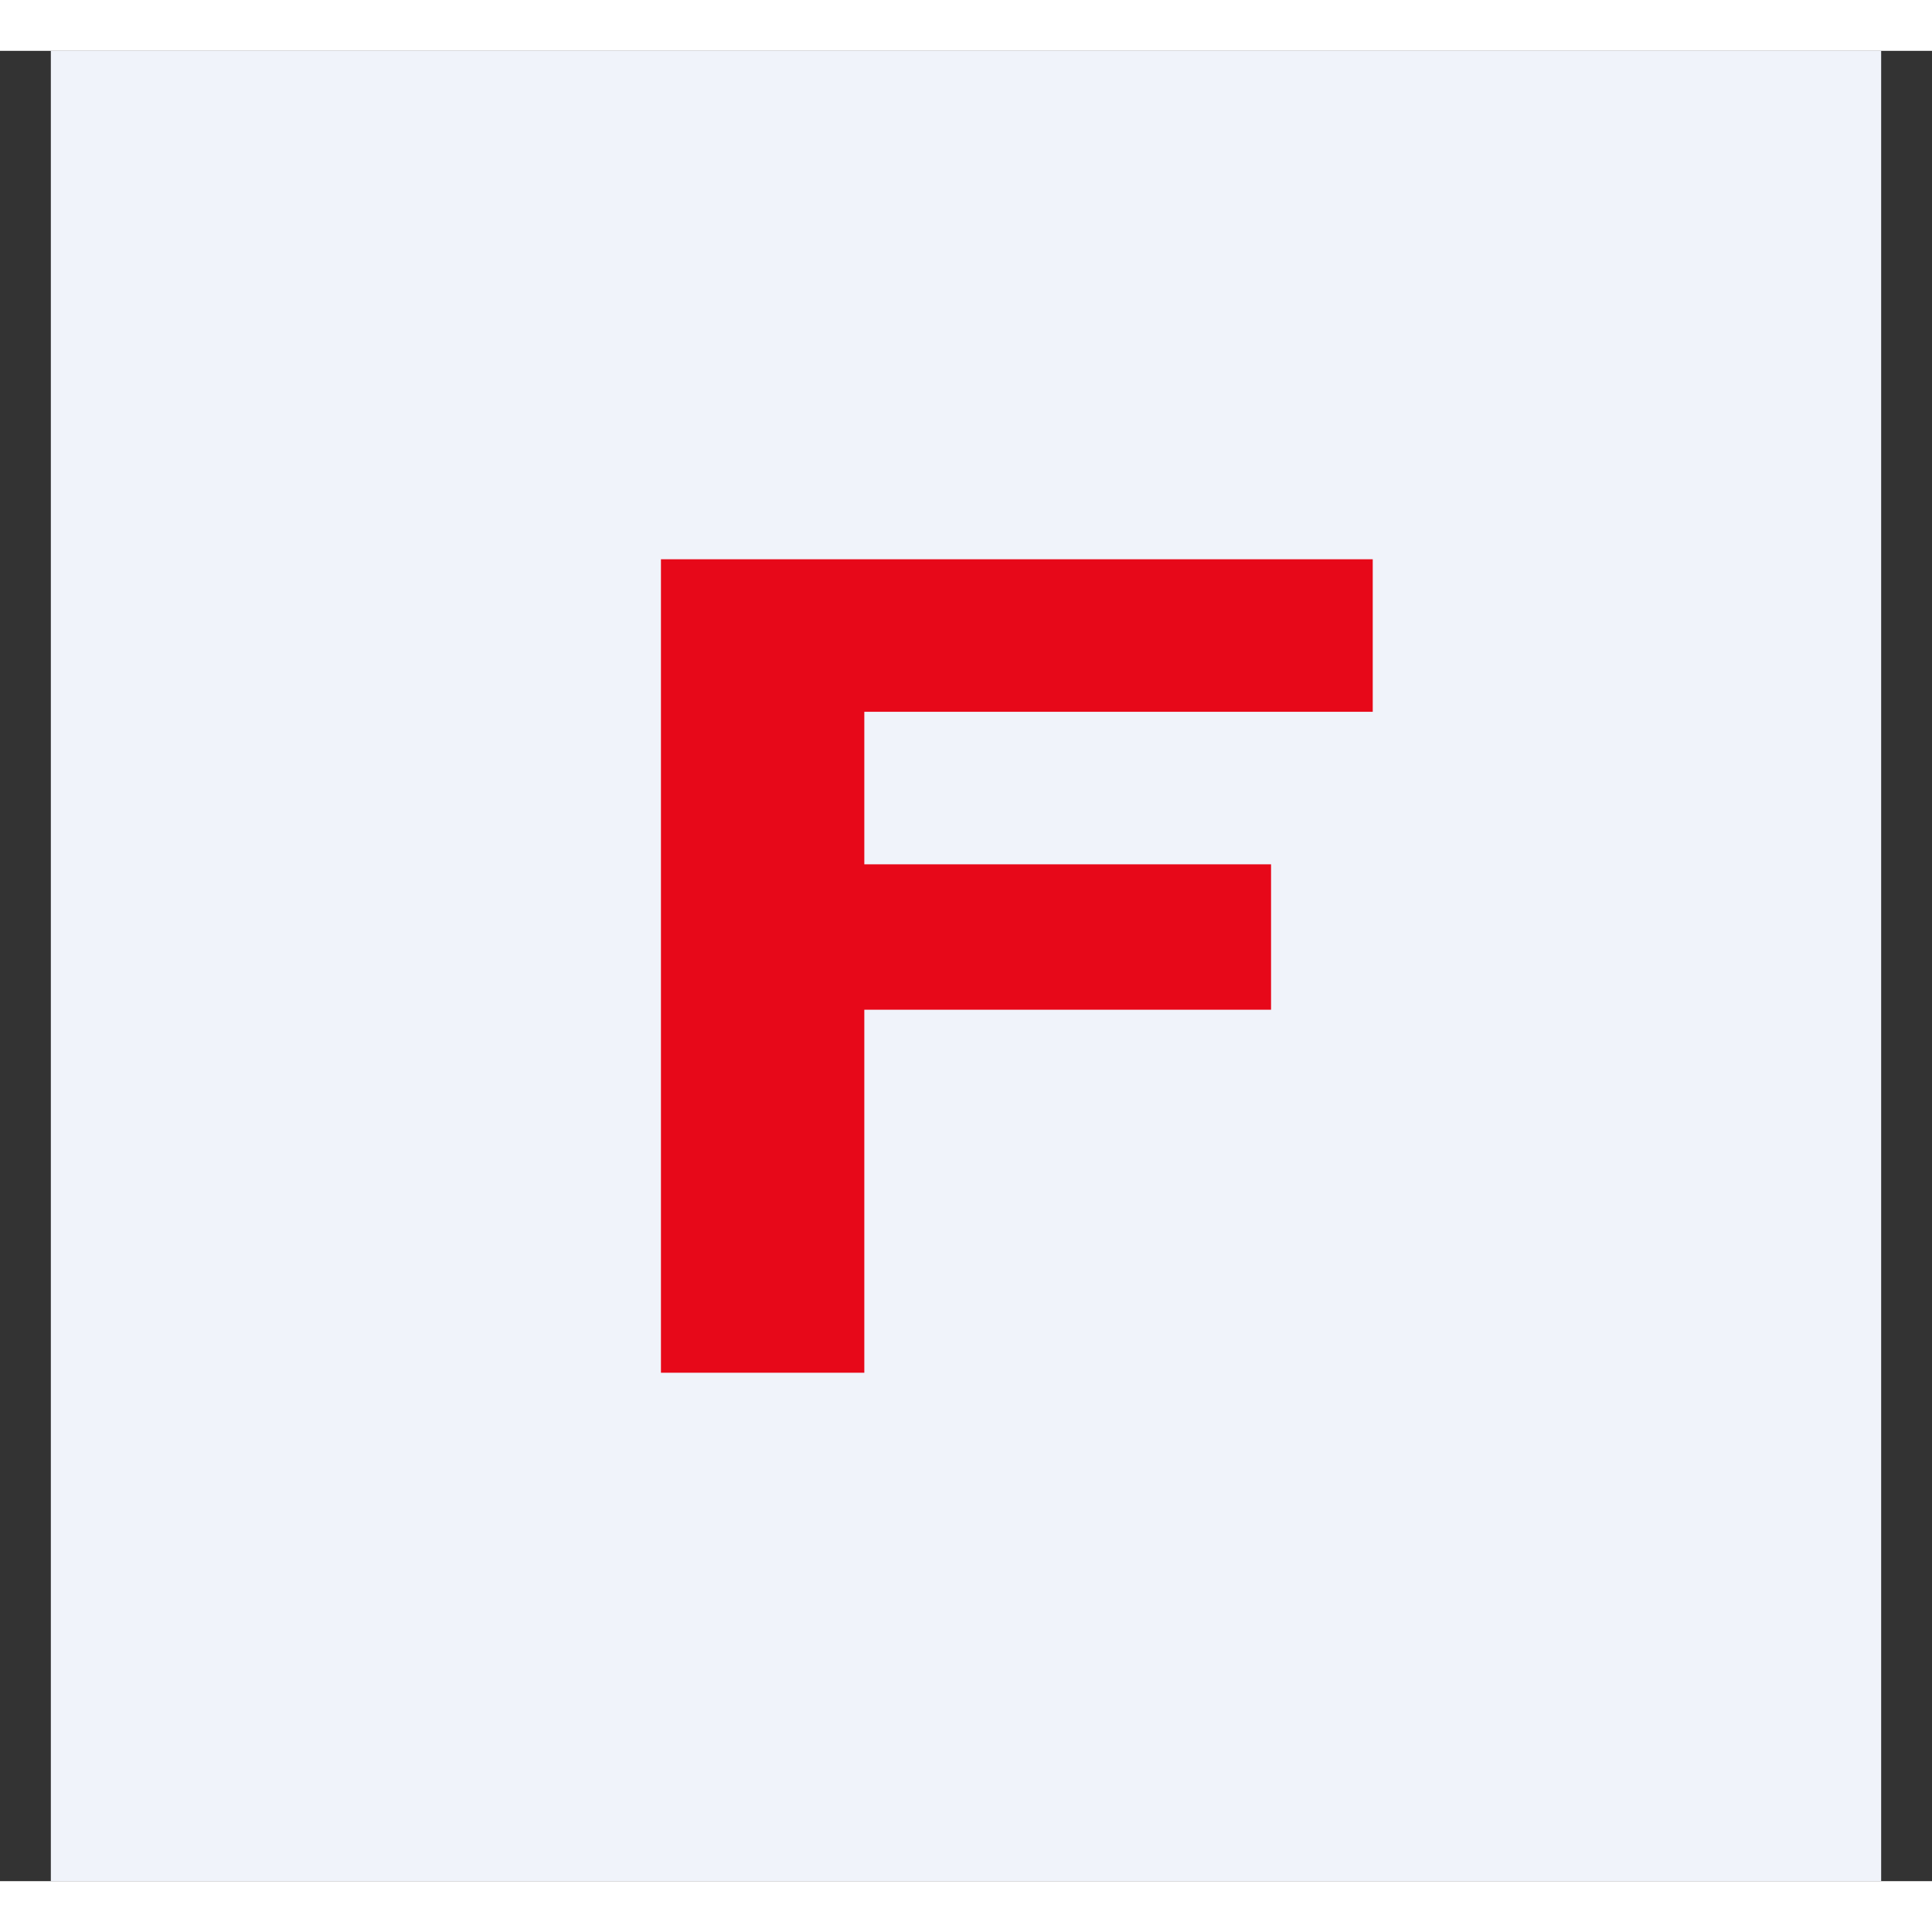
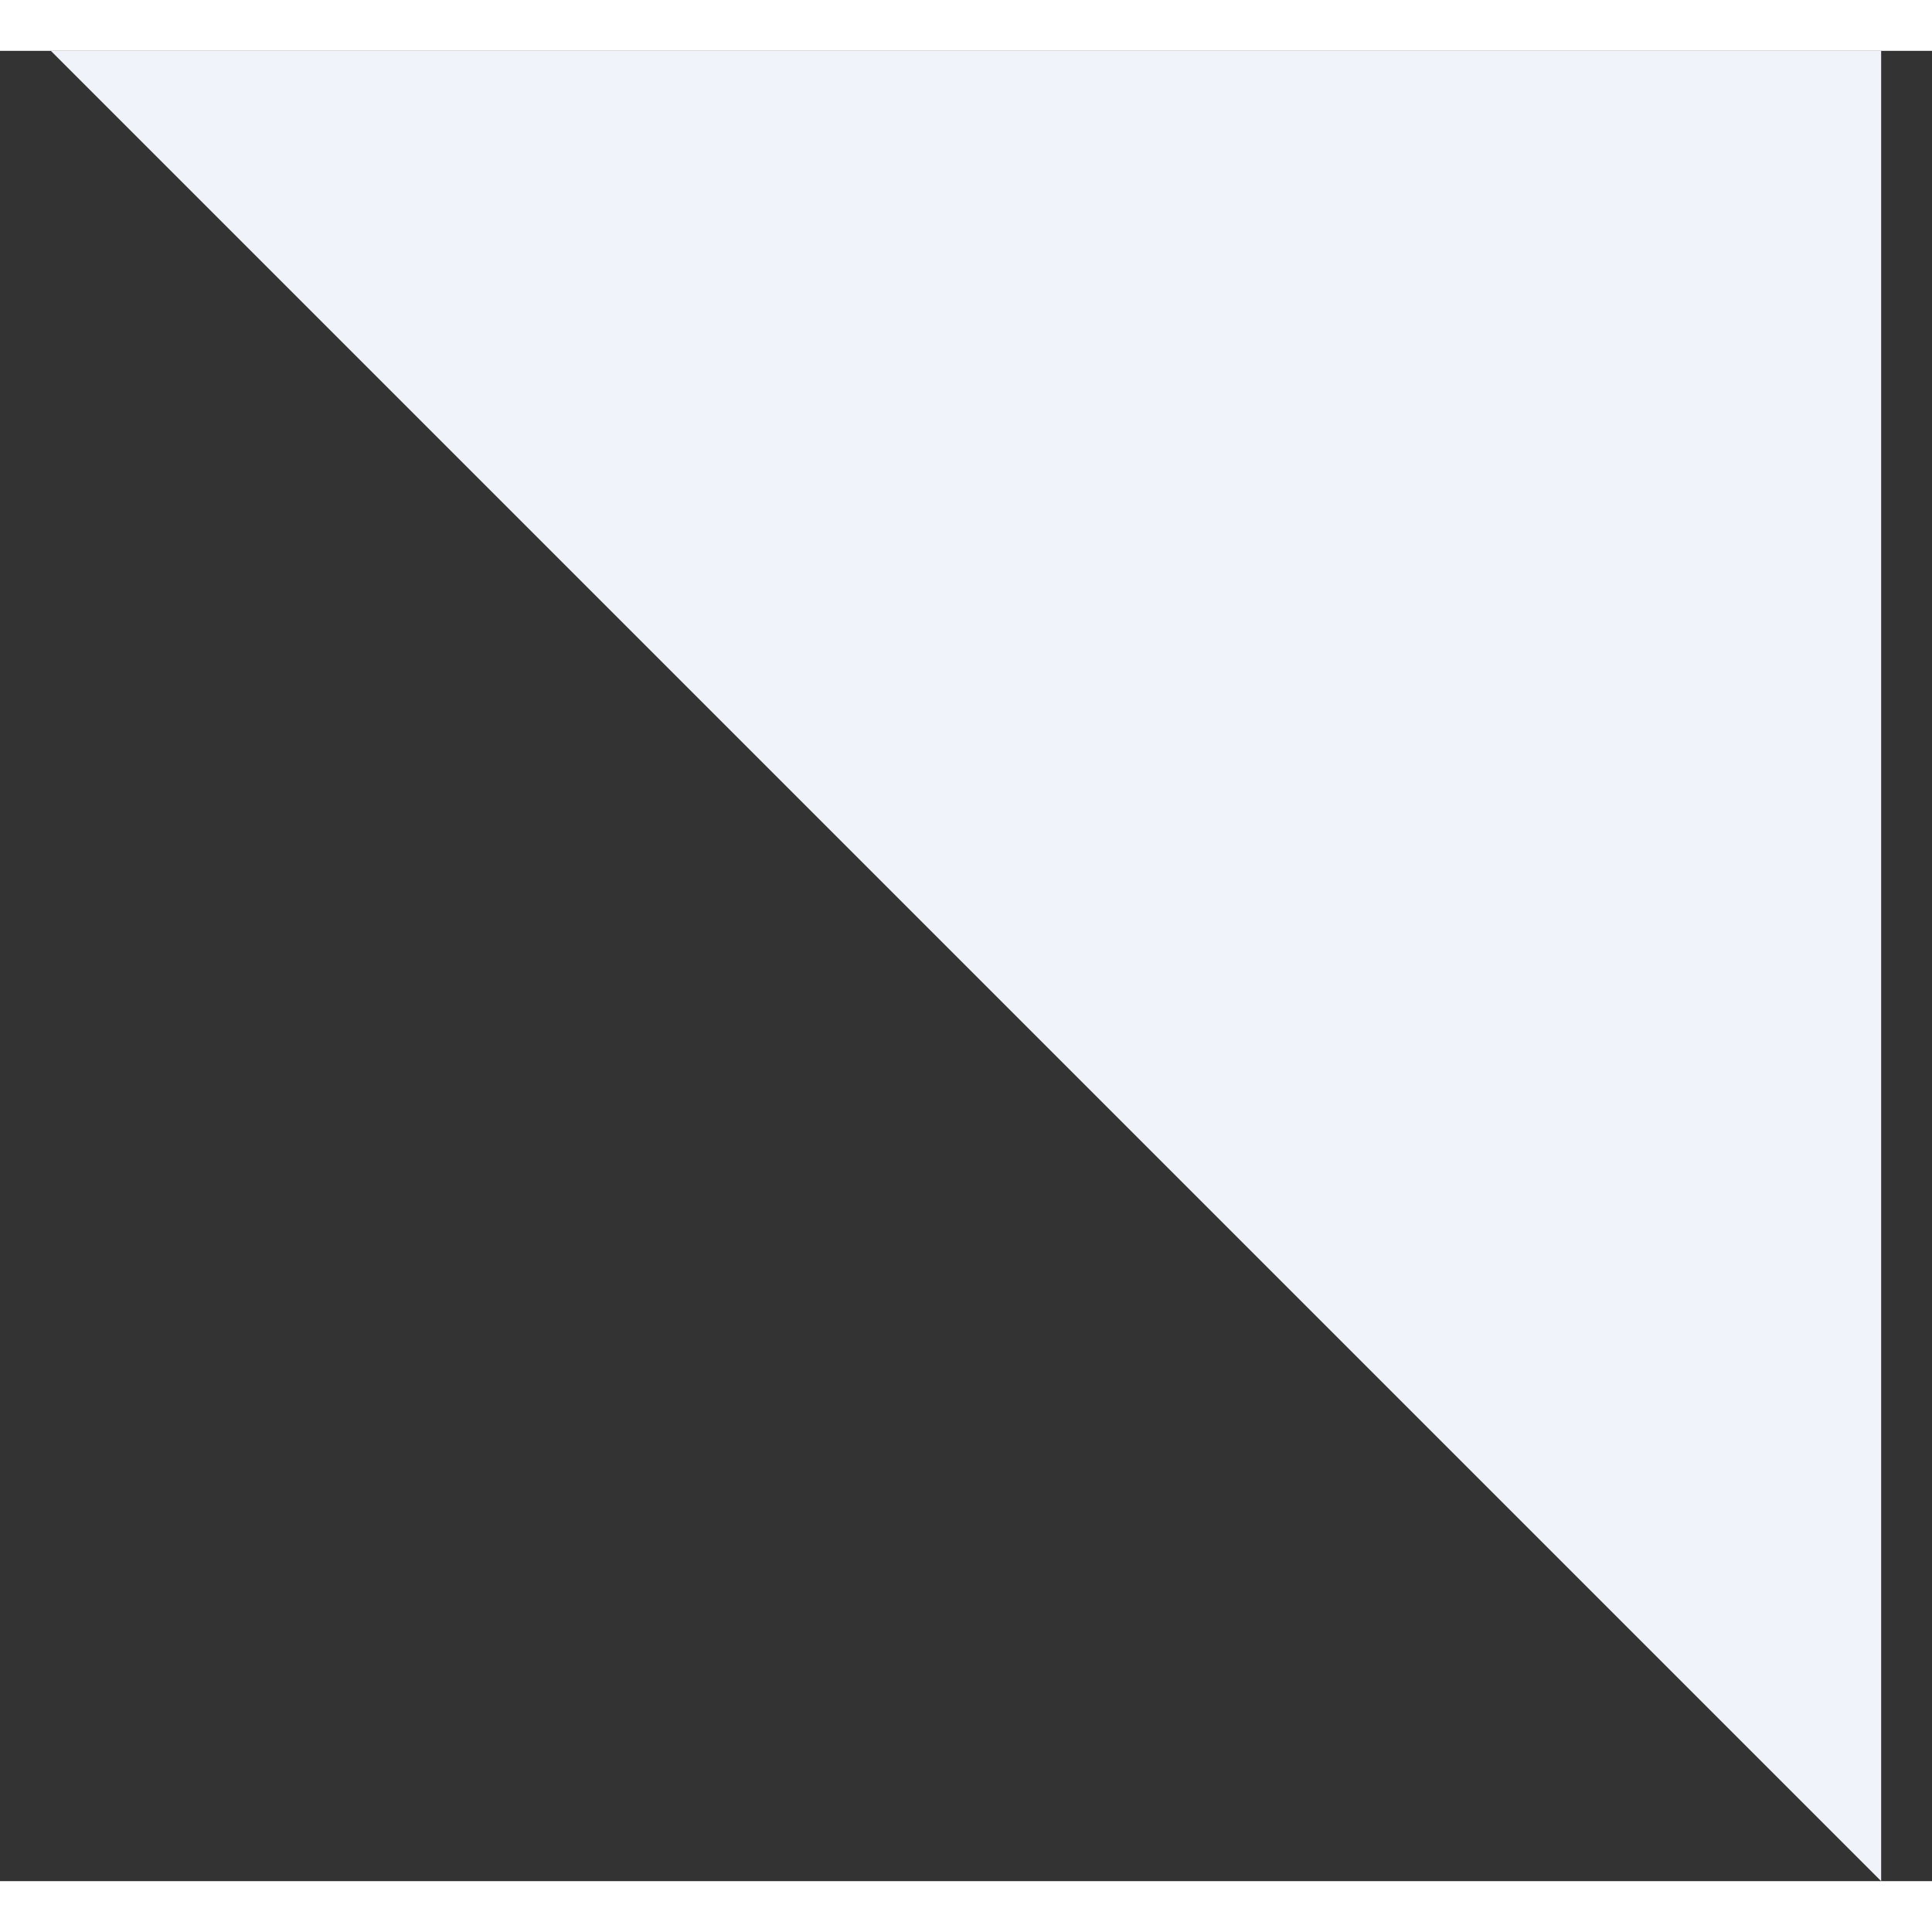
<svg xmlns="http://www.w3.org/2000/svg" width="18" height="18" viewBox="0 0 19 18">
  <rect x="0" y="0" width="19" height="18" fill="#333333" stroke="none" />
-   <path fill="#F0F3FA" d="M.5 0h18v18H.5z" />
-   <path d="M13.5 6.5V5h-7v8h2V9.43h4V8h-4V6.5h5Z" fill="#E70819" />
+   <path fill="#F0F3FA" d="M.5 0h18v18z" />
</svg>